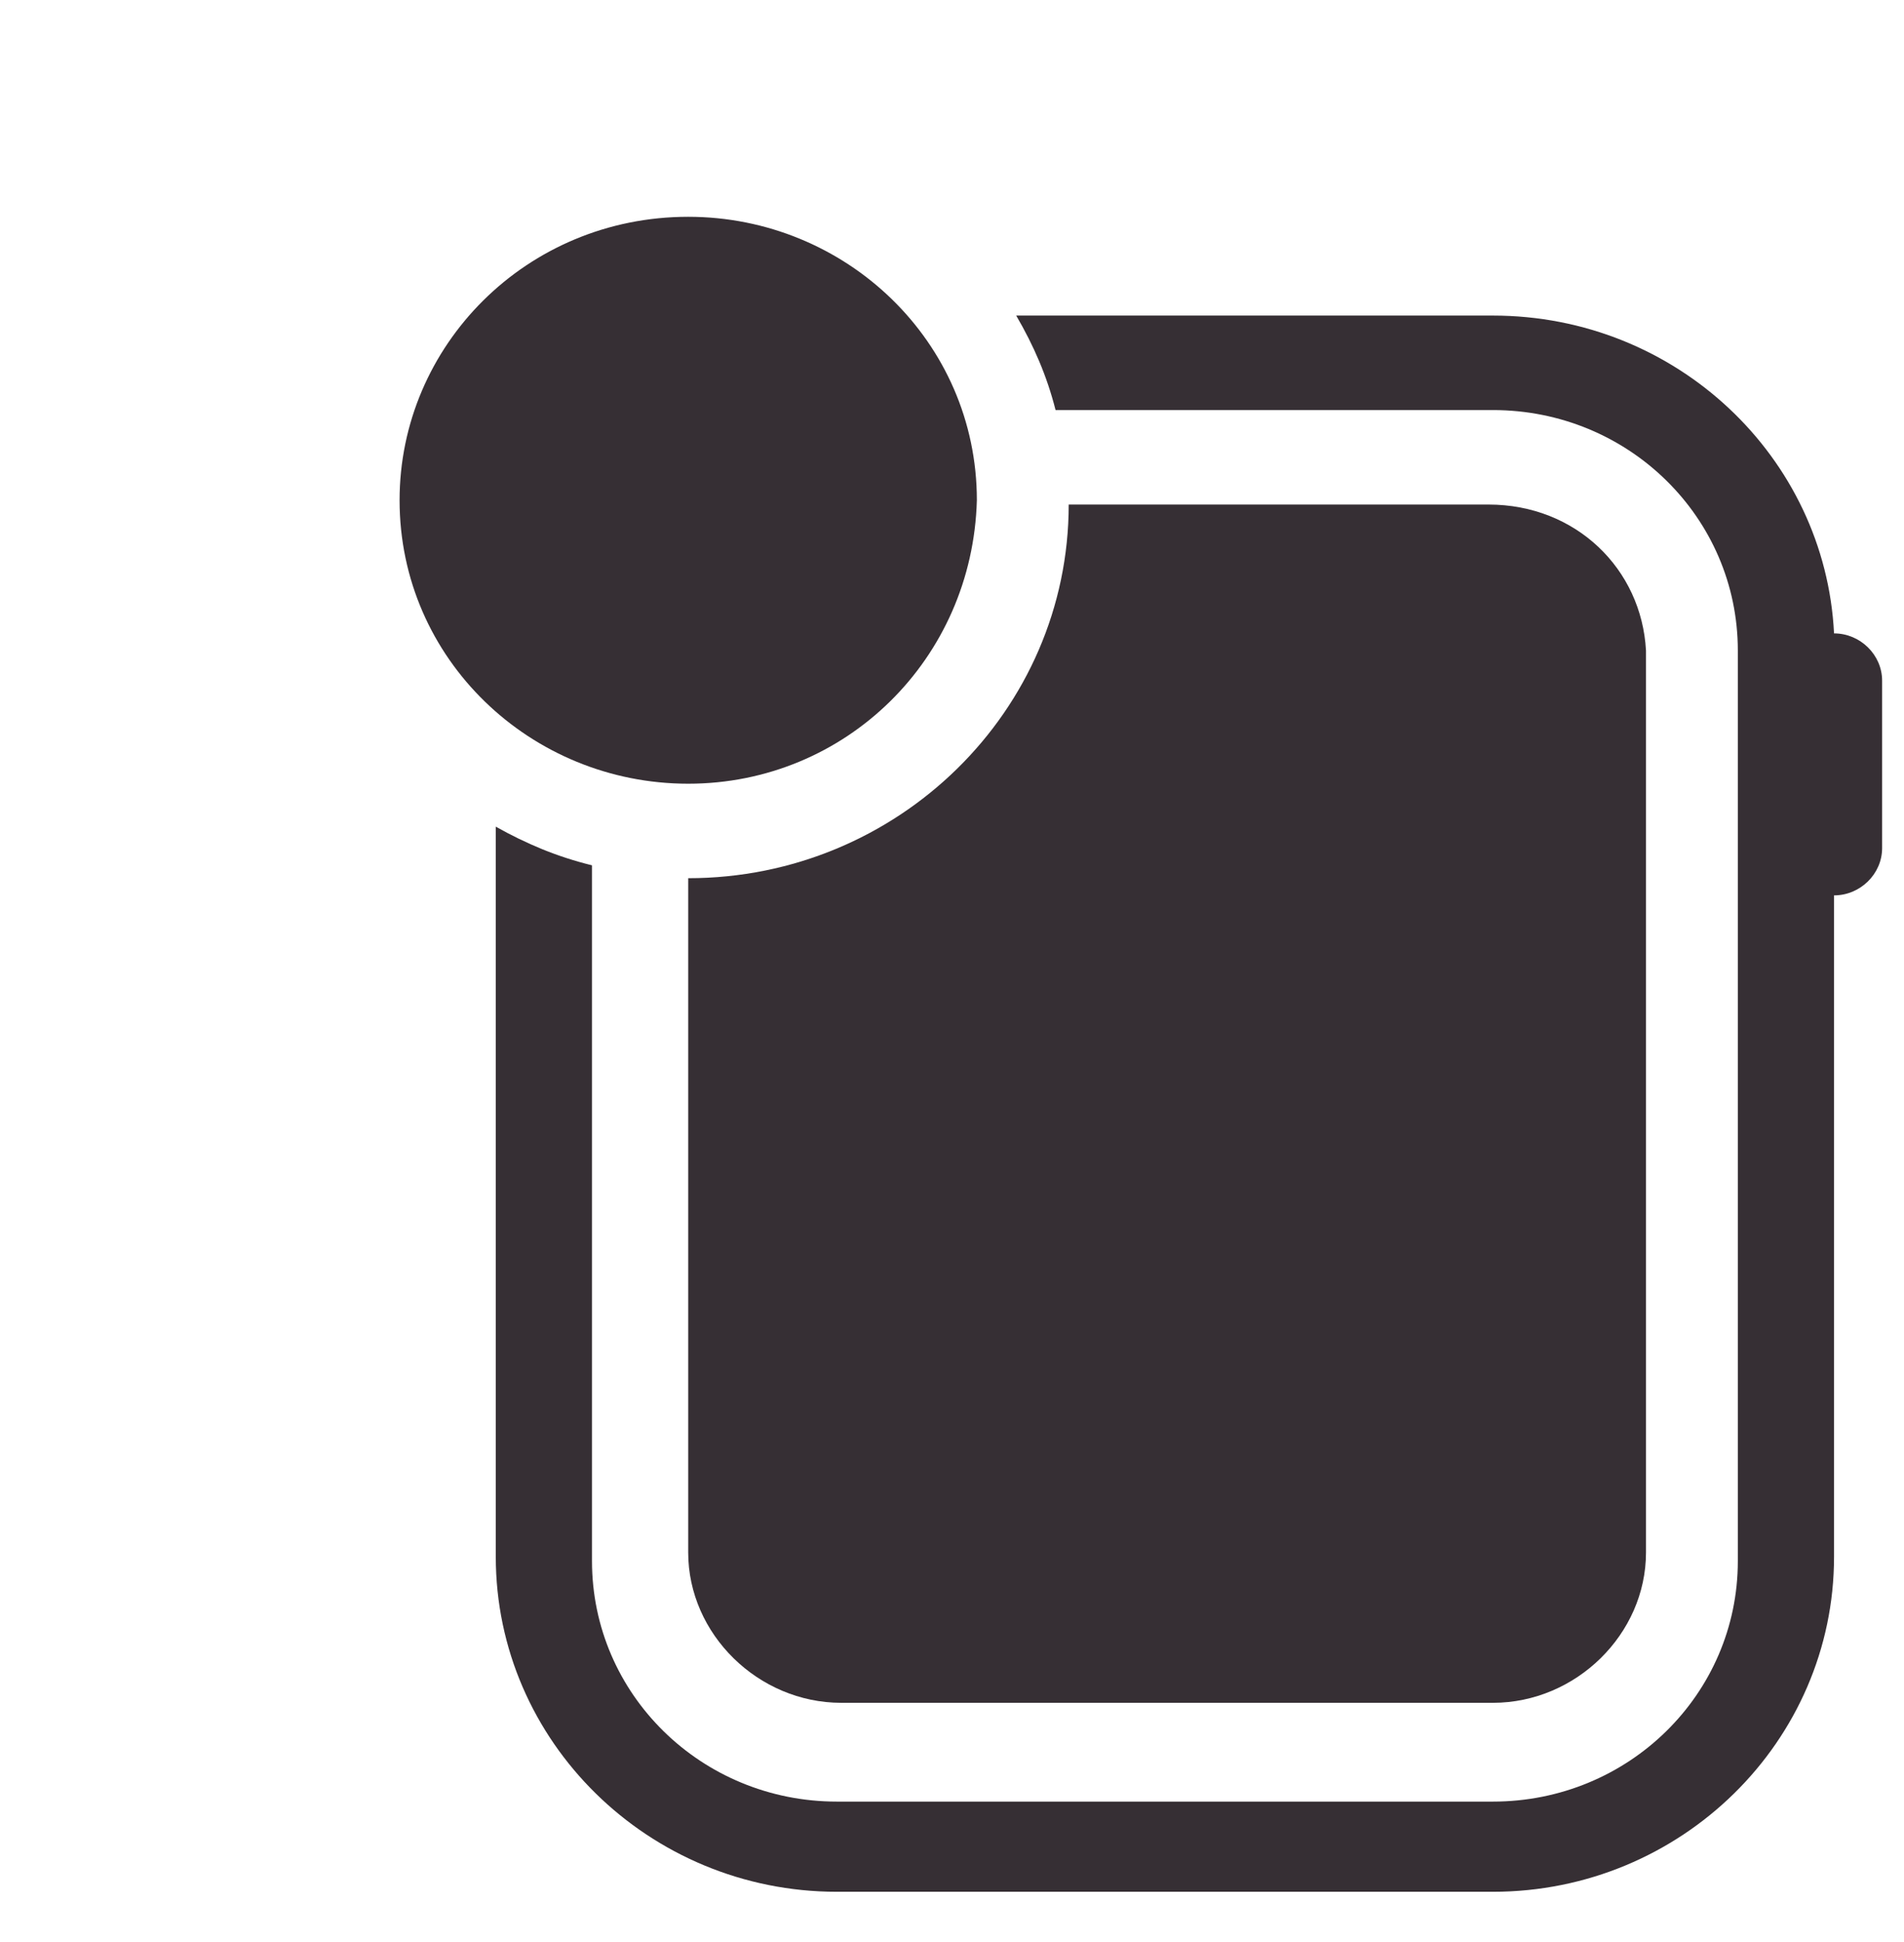
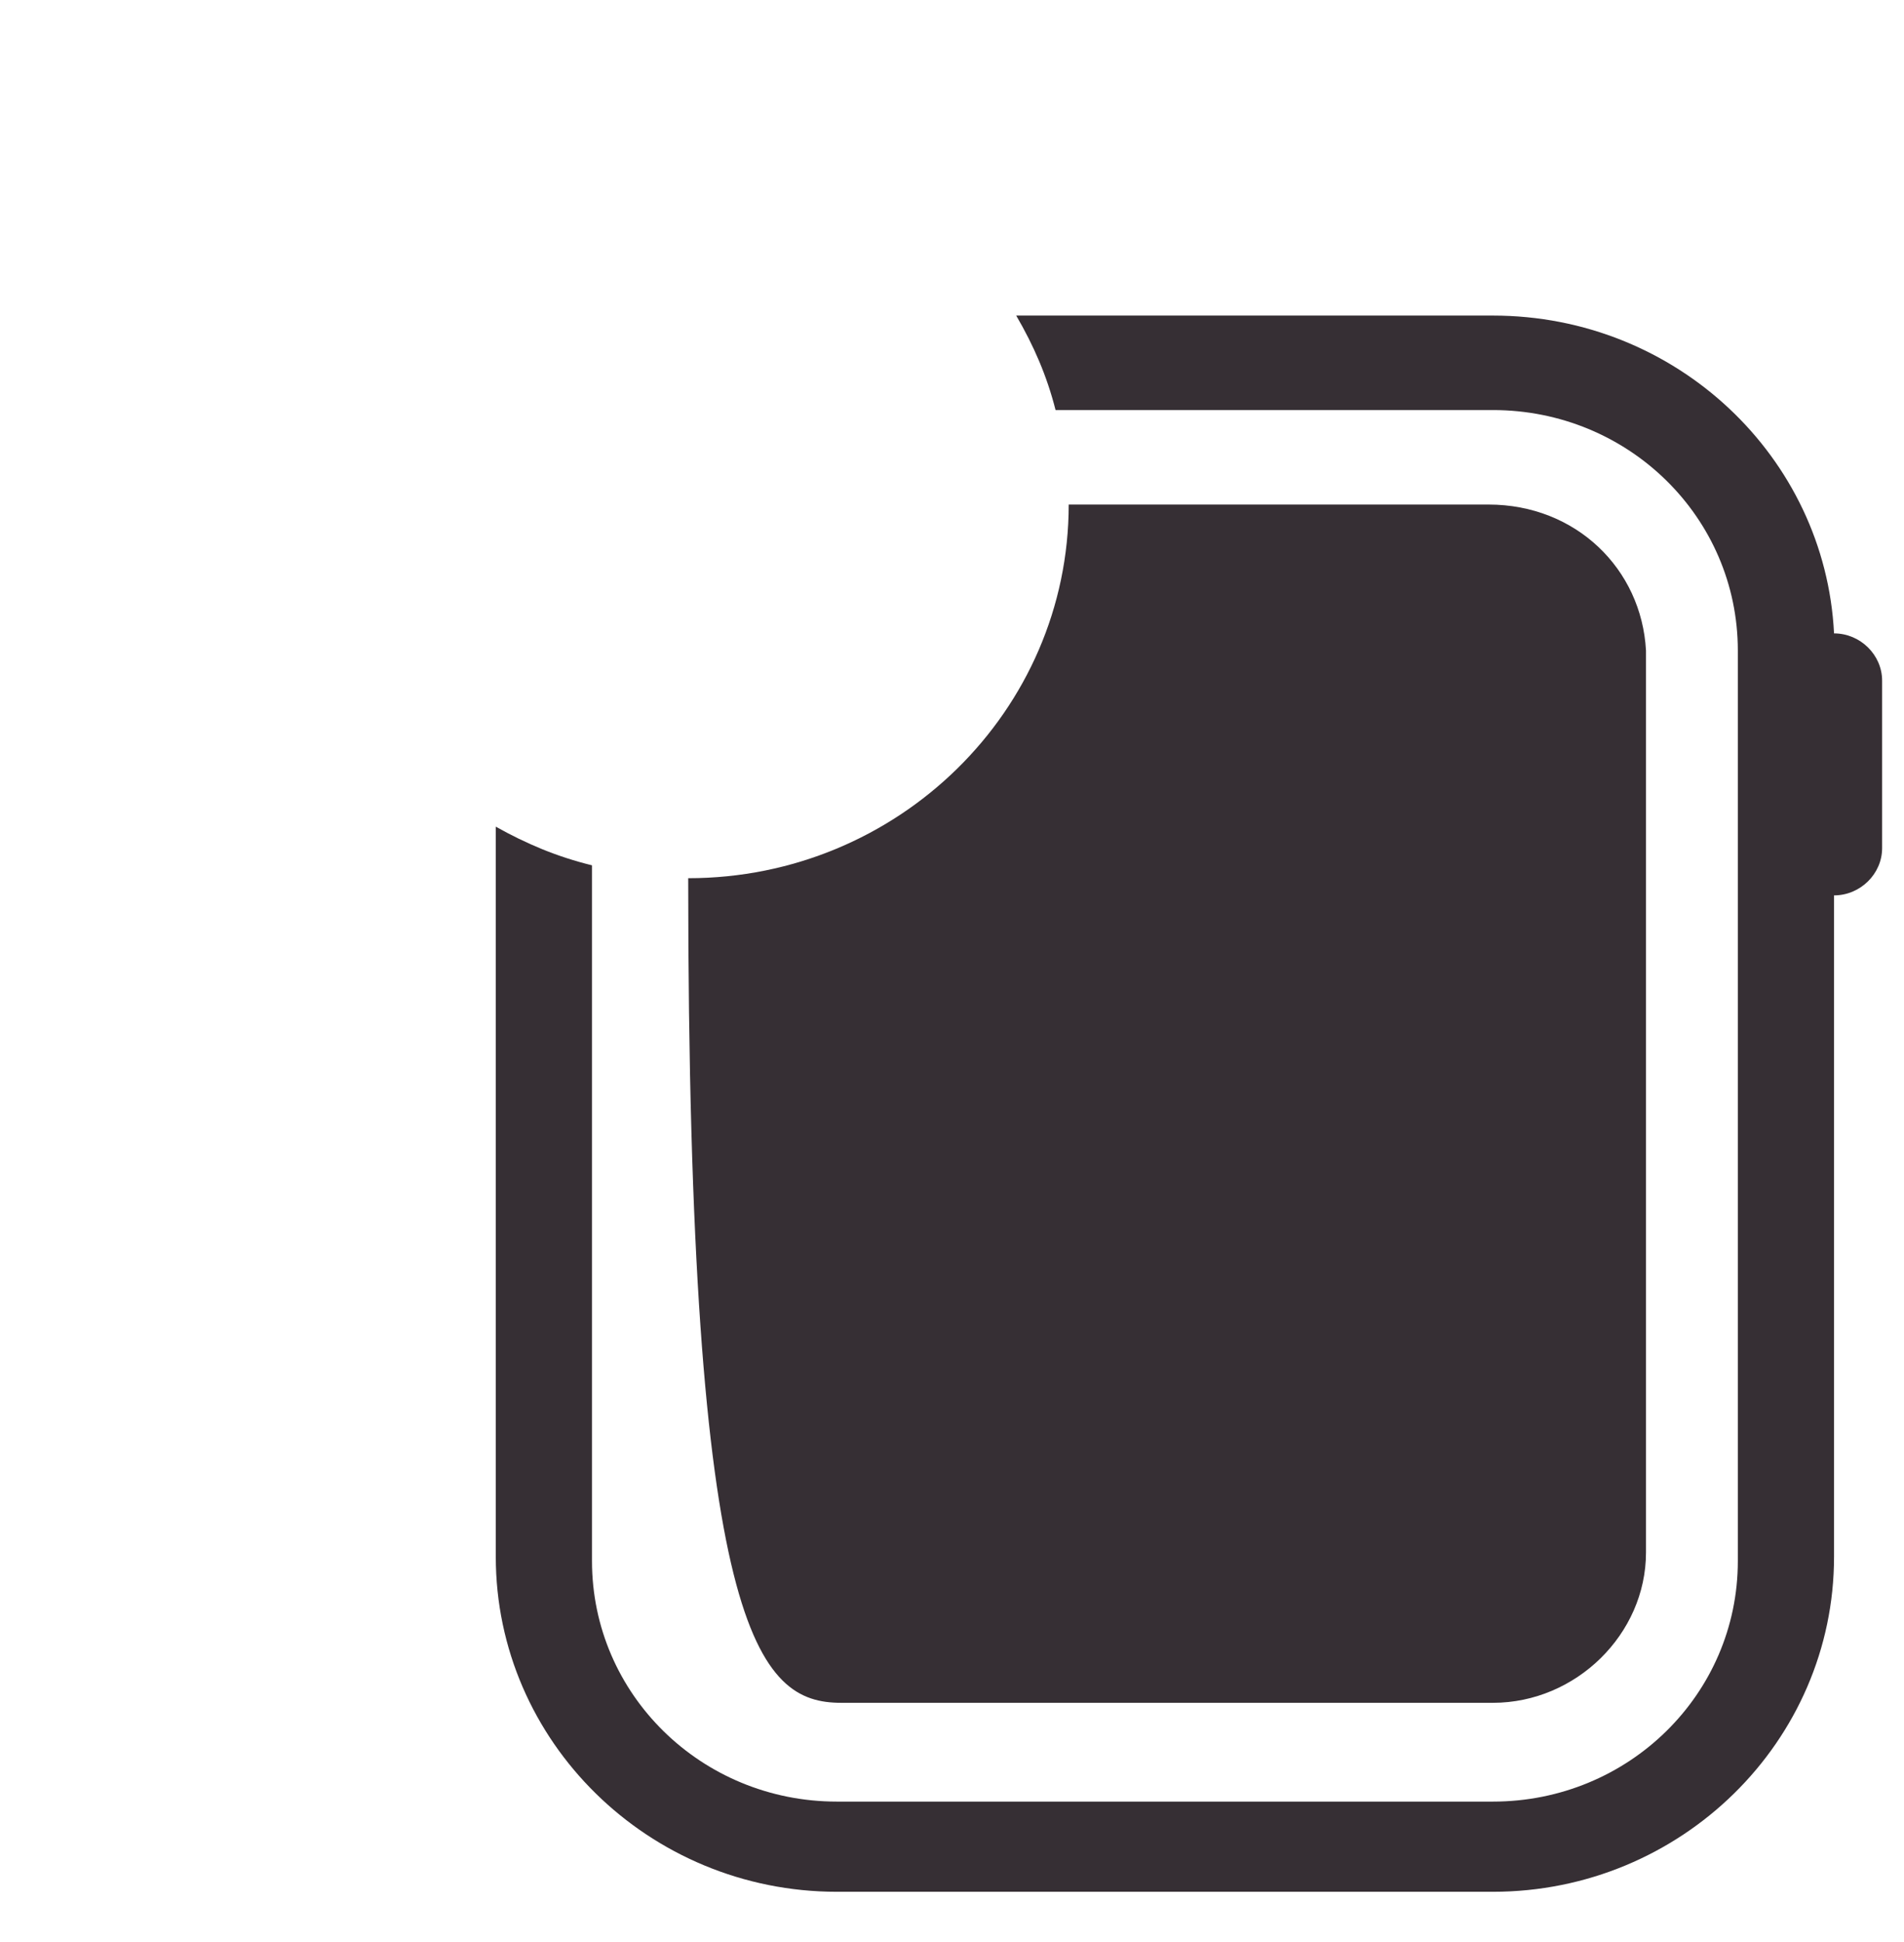
<svg xmlns="http://www.w3.org/2000/svg" xmlns:ns1="http://www.bohemiancoding.com/sketch/ns" width="51px" height="52px" viewBox="0 0 51 52" version="1.1">
  <title>icns_Notifications</title>
  <desc>Created with Sketch.</desc>
  <defs />
  <g id="Page-1" stroke="none" stroke-width="1" fill="none" fill-rule="evenodd" ns1:type="MSPage">
    <g id="Black" ns1:type="MSArtboardGroup" transform="translate(-219, -22)">
      <g id="icns_Notifications" ns1:type="MSLayerGroup" transform="translate(219, 22)">
        <rect id="Rectangle-9" fill="none" ns1:type="MSShapeGroup" x="0" y="0" width="51" height="52" />
        <g id="Laag_2" transform="translate(10, 5)" fill="#362F34" ns1:type="MSShapeGroup">
          <g id="Group">
-             <path d="M29.871,8.51 L18.626,8.51 C18.626,14.03 14.057,18.515 8.434,18.515 L8.434,18.515 L8.434,36.57 C8.434,38.755 10.309,40.595 12.534,40.595 L29.989,40.595 C32.214,40.595 34.089,38.755 34.089,36.57 L34.089,12.42 C33.971,10.235 32.214,8.51 29.871,8.51 L29.871,8.51 Z" id="Shape" />
-             <path d="M8.434,15.985 L8.434,15.985 C4.217,15.985 0.703,12.65 0.703,8.395 L0.703,8.395 C0.703,4.255 4.1,0.805 8.434,0.805 L8.434,0.805 C12.651,0.805 16.166,4.14 16.166,8.395 L16.166,8.395 C16.049,12.65 12.651,15.985 8.434,15.985 L8.434,15.985 Z" id="Shape" />
+             <path d="M29.871,8.51 L18.626,8.51 C18.626,14.03 14.057,18.515 8.434,18.515 L8.434,18.515 C8.434,38.755 10.309,40.595 12.534,40.595 L29.989,40.595 C32.214,40.595 34.089,38.755 34.089,36.57 L34.089,12.42 C33.971,10.235 32.214,8.51 29.871,8.51 L29.871,8.51 Z" id="Shape" />
            <path d="M39.126,11.96 L39.126,11.96 C38.891,7.245 34.909,3.45 29.989,3.45 L17.22,3.45 C17.689,4.255 18.04,5.06 18.274,5.98 L29.989,5.98 C33.62,5.98 36.549,8.855 36.549,12.42 L36.549,36.8 C36.549,40.365 33.62,43.24 29.989,43.24 L12.417,43.24 C8.786,43.24 5.857,40.365 5.857,36.8 L5.857,18.17 C4.92,17.94 4.1,17.595 3.28,17.135 L3.28,36.685 C3.28,41.63 7.38,45.655 12.417,45.655 L29.989,45.655 C35.026,45.655 39.126,41.63 39.126,36.685 L39.126,18.975 C39.829,18.975 40.414,18.4 40.414,17.71 L40.414,13.225 C40.414,12.535 39.829,11.96 39.126,11.96 L39.126,11.96 Z" id="Shape" />
          </g>
        </g>
      </g>
    </g>
  </g>
</svg>